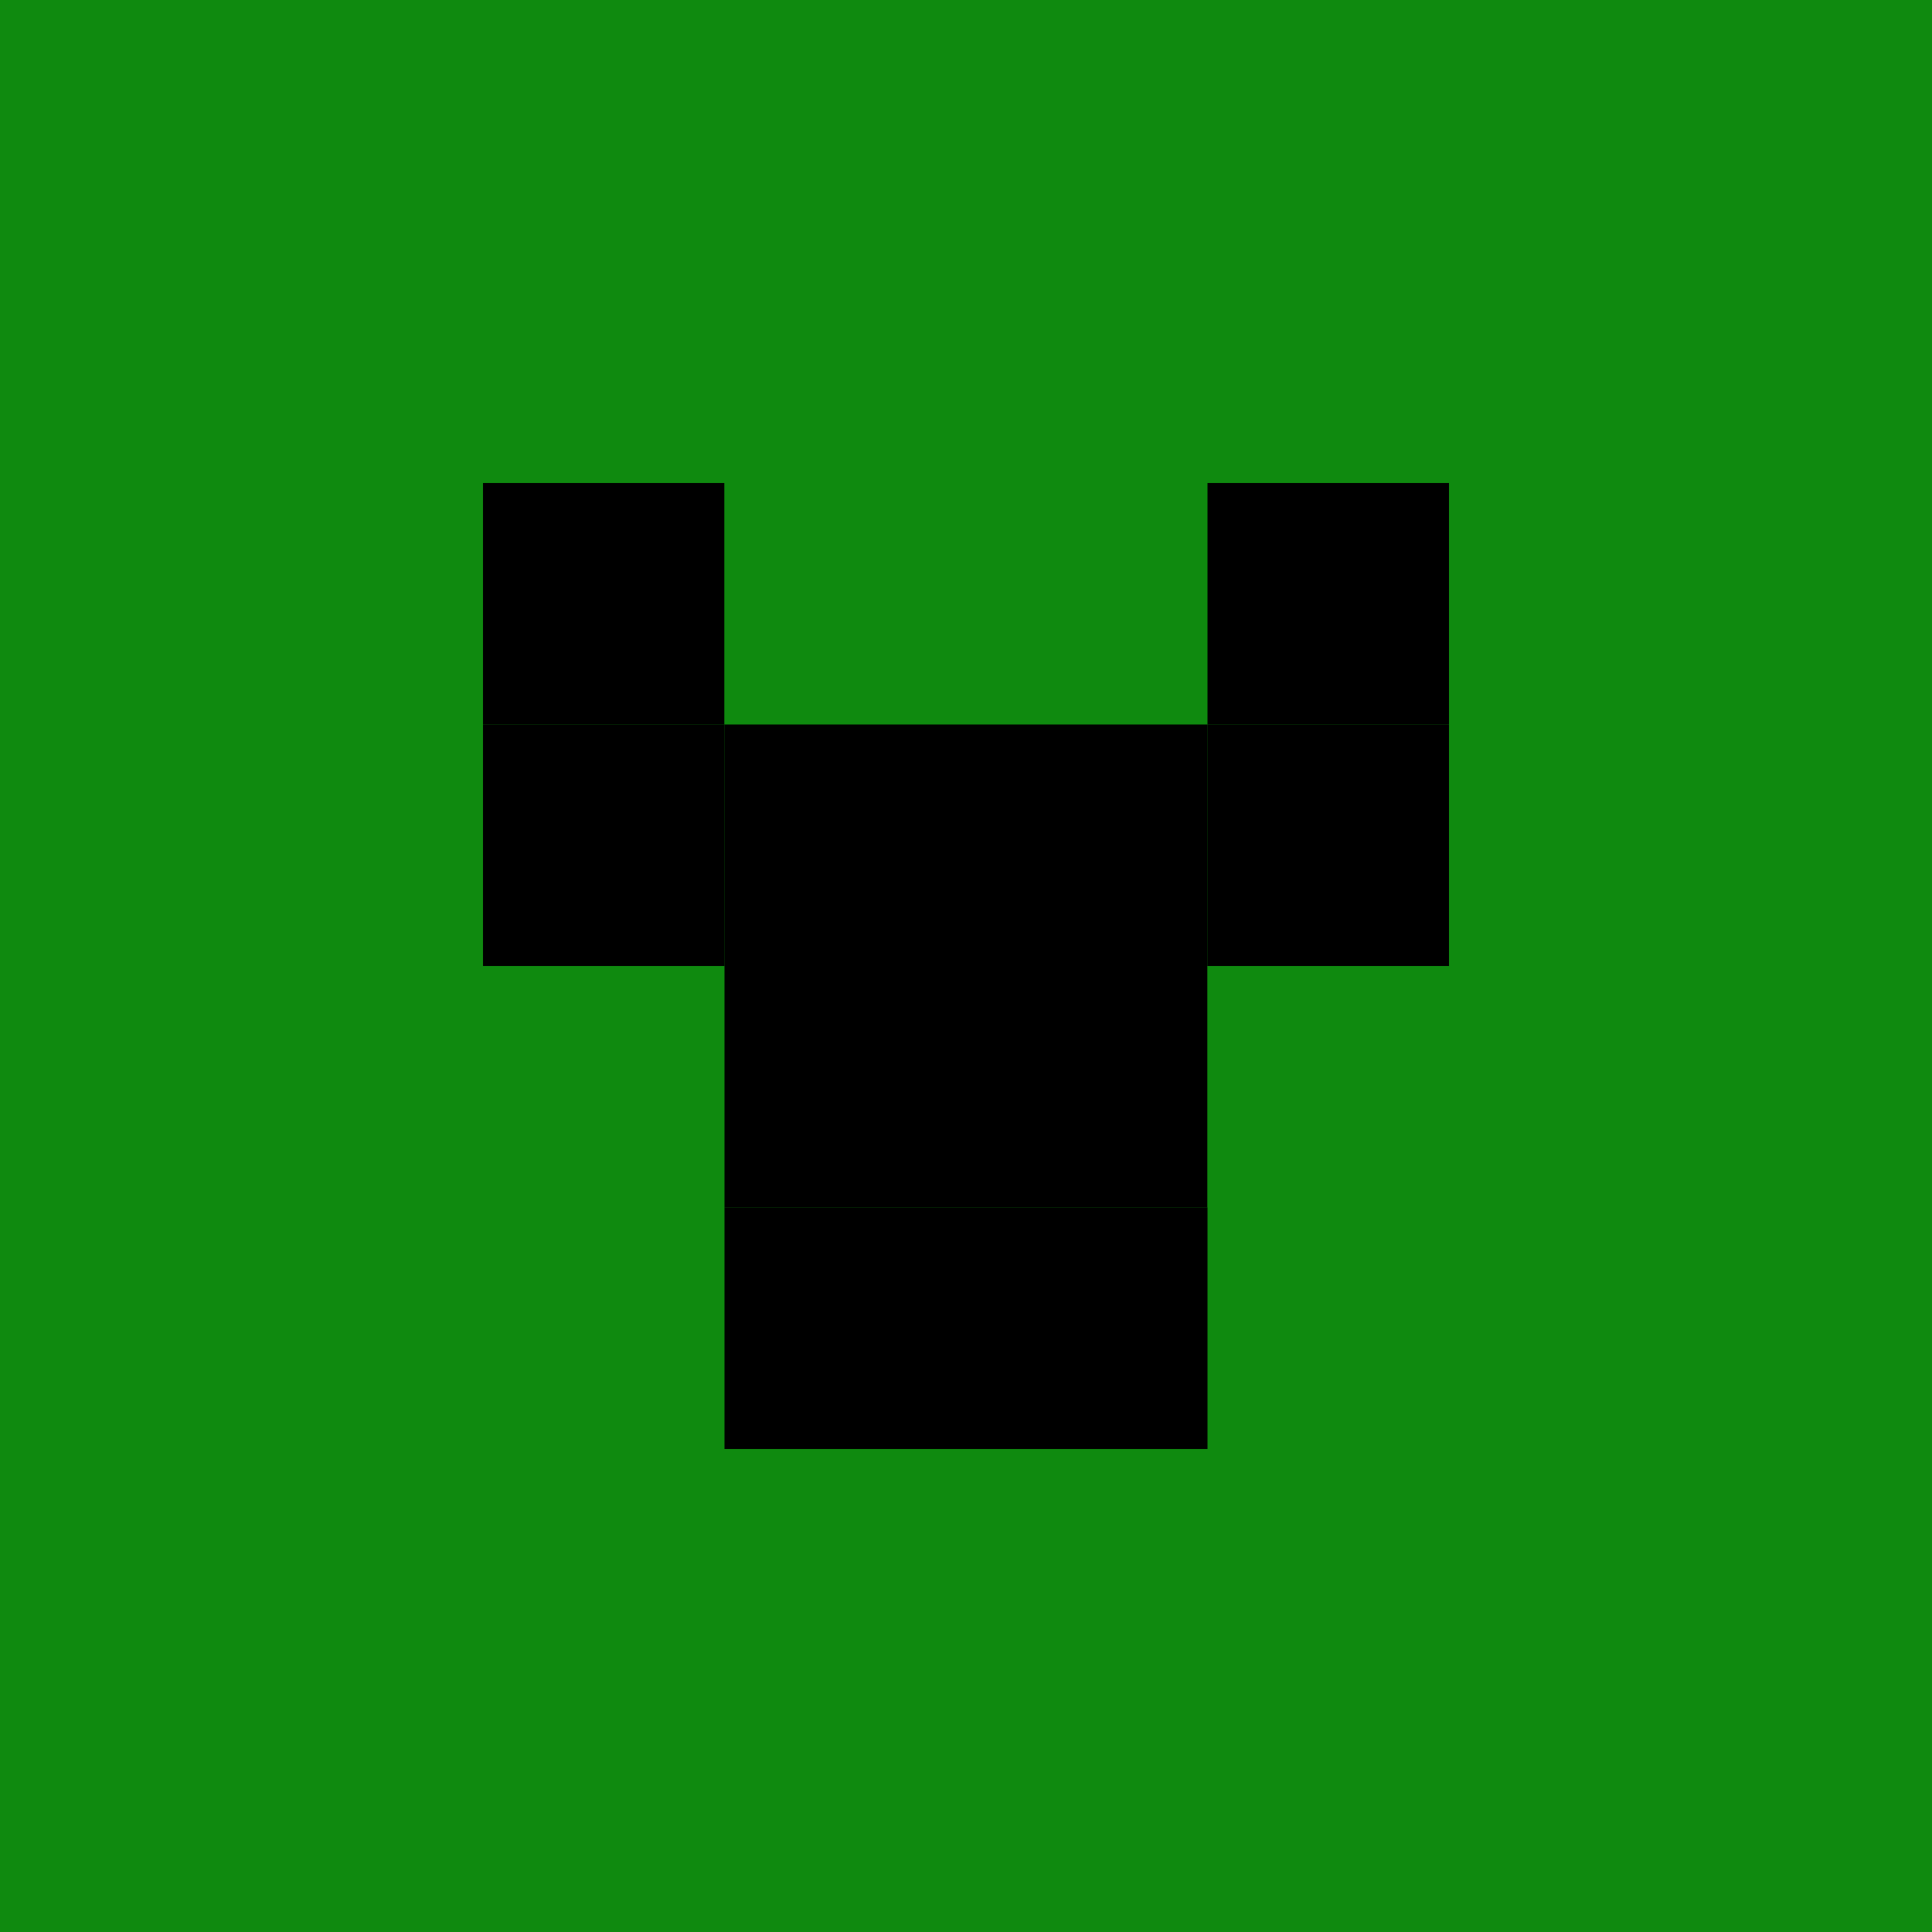
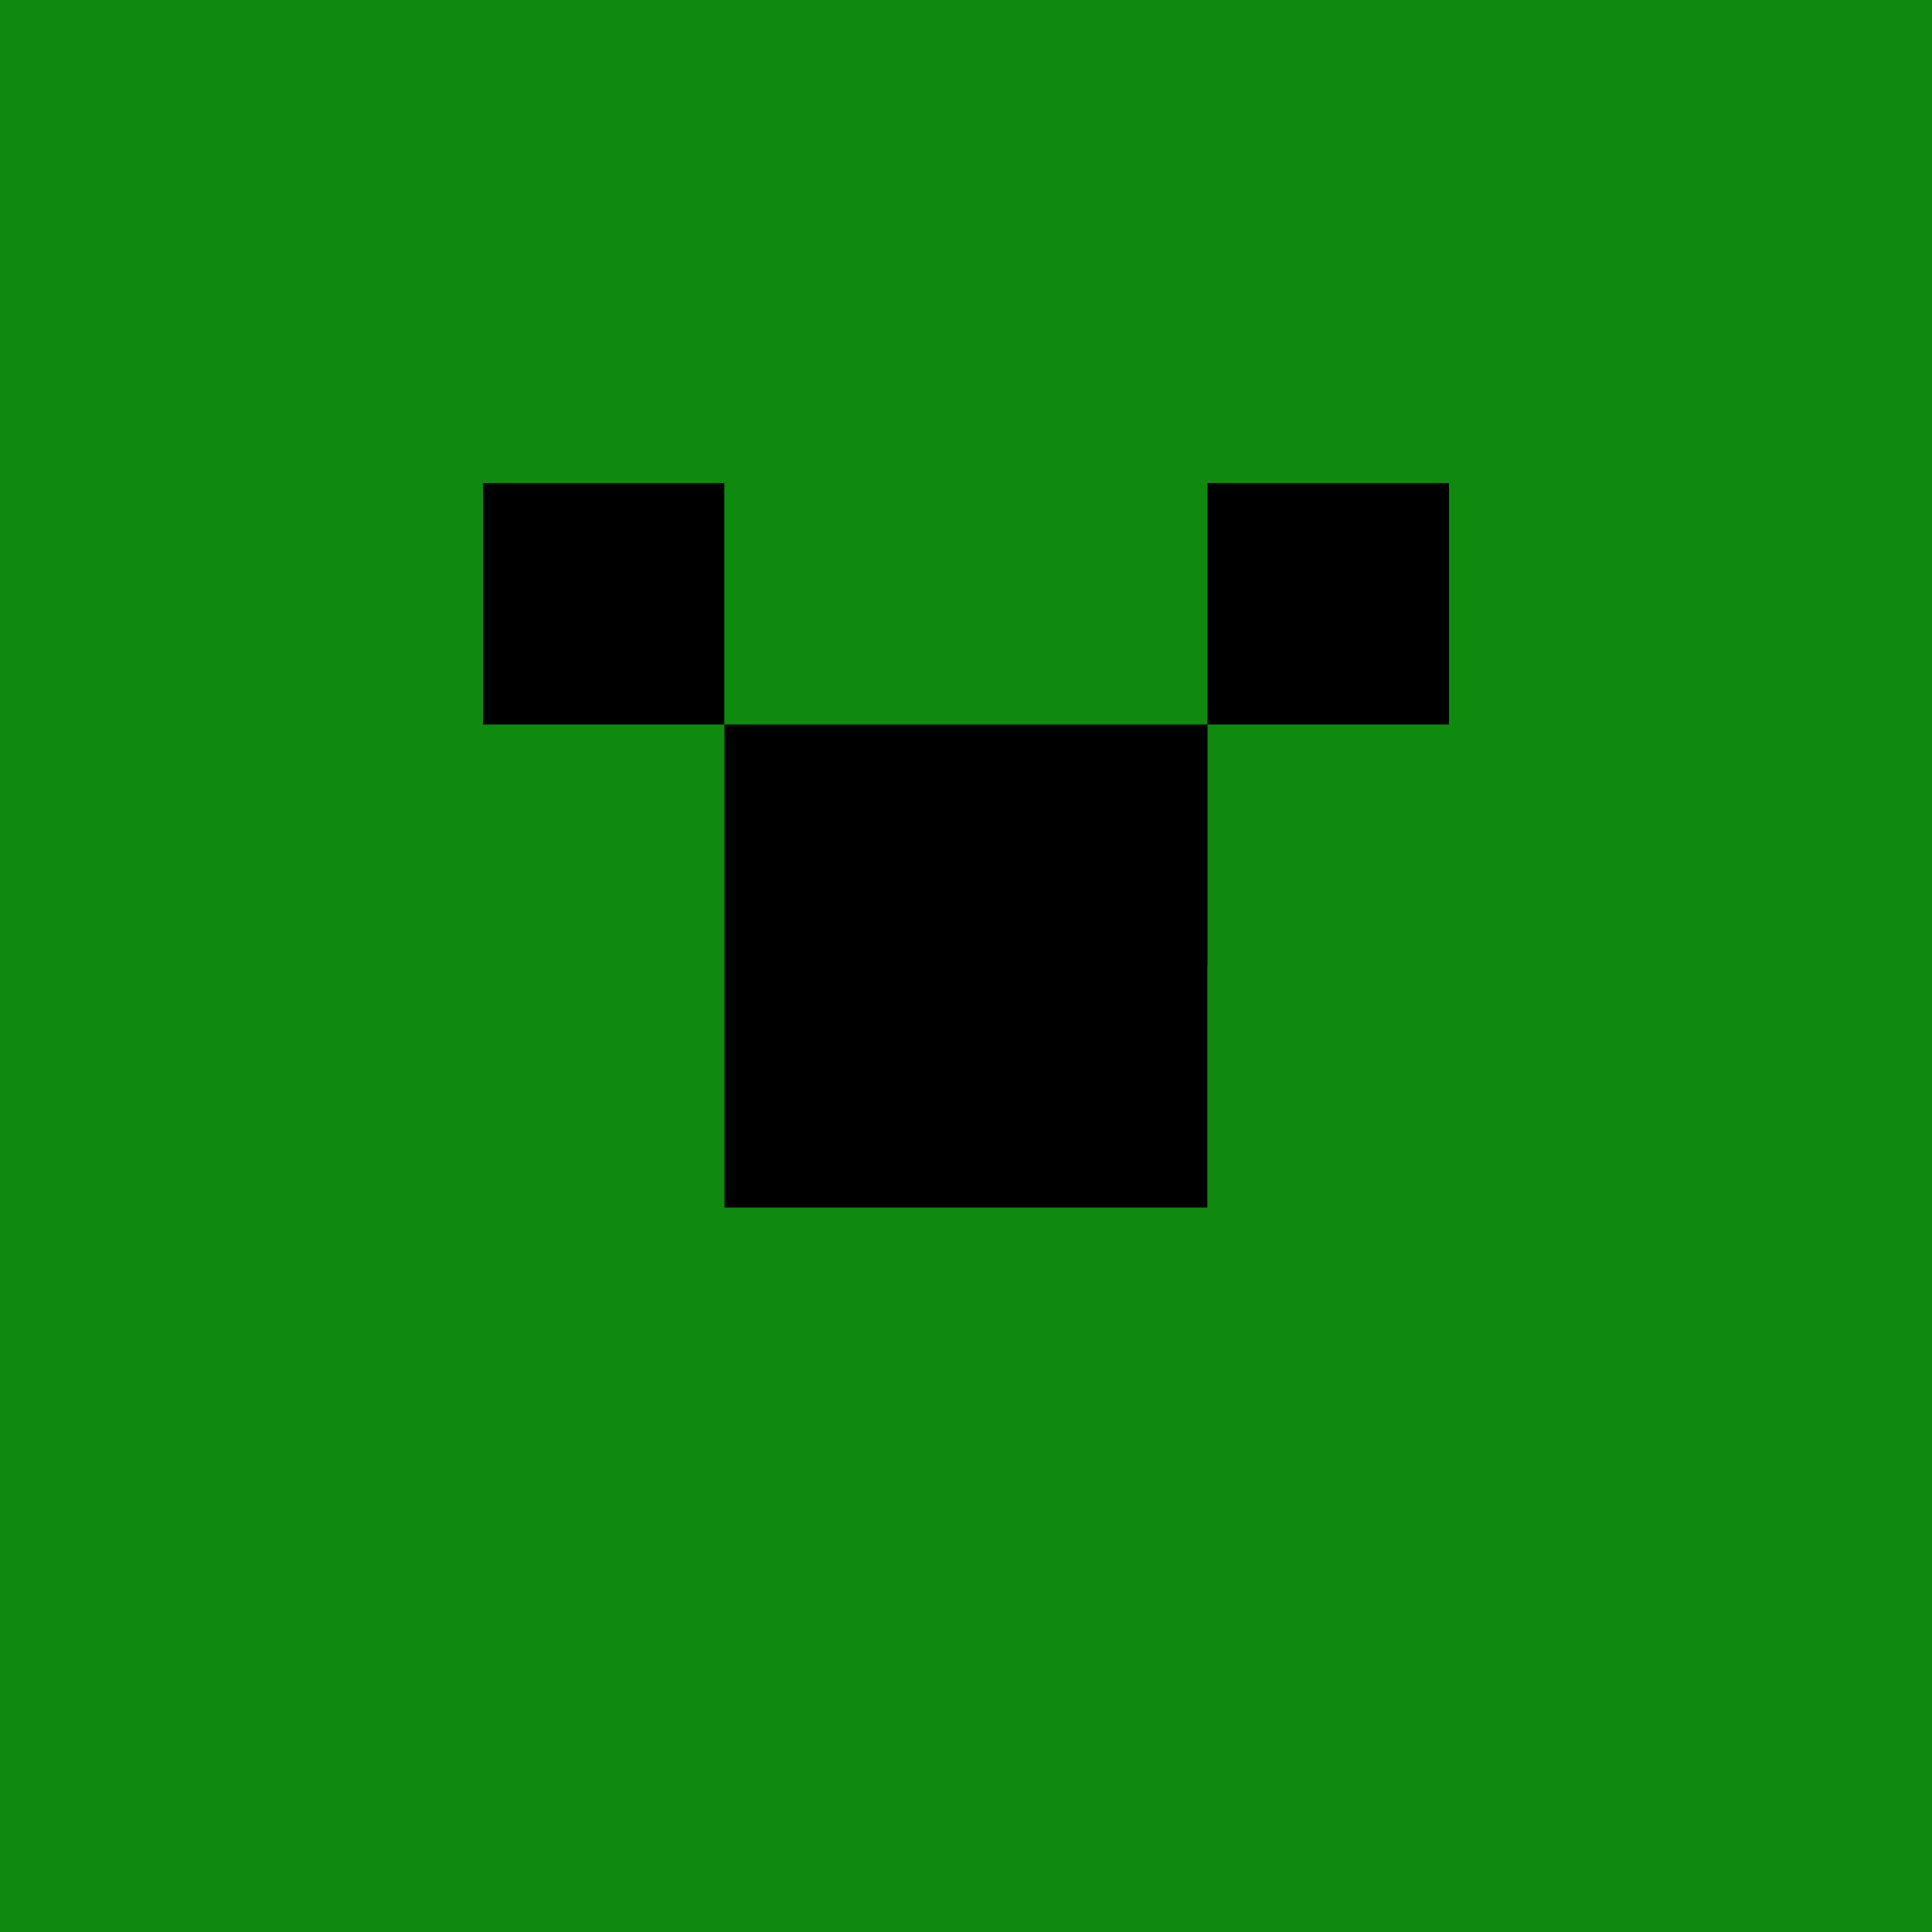
<svg xmlns="http://www.w3.org/2000/svg" viewBox="0 0 32 32" width="32" height="32">
  <rect width="32" height="32" fill="#0F8A0F" />
  <rect x="8" y="8" width="4" height="4" fill="#000" />
  <rect x="12" y="8" width="4" height="4" fill="#0F8A0F" />
  <rect x="16" y="8" width="4" height="4" fill="#0F8A0F" />
  <rect x="20" y="8" width="4" height="4" fill="#000" />
-   <rect x="8" y="12" width="4" height="4" fill="#000" />
  <rect x="12" y="12" width="4" height="4" fill="#000" />
  <rect x="16" y="12" width="4" height="4" fill="#000" />
-   <rect x="20" y="12" width="4" height="4" fill="#000" />
  <rect x="8" y="16" width="4" height="4" fill="#0F8A0F" />
  <rect x="12" y="16" width="4" height="4" fill="#000" />
  <rect x="16" y="16" width="4" height="4" fill="#000" />
  <rect x="20" y="16" width="4" height="4" fill="#0F8A0F" />
-   <rect x="12" y="20" width="8" height="4" fill="#000" />
</svg>